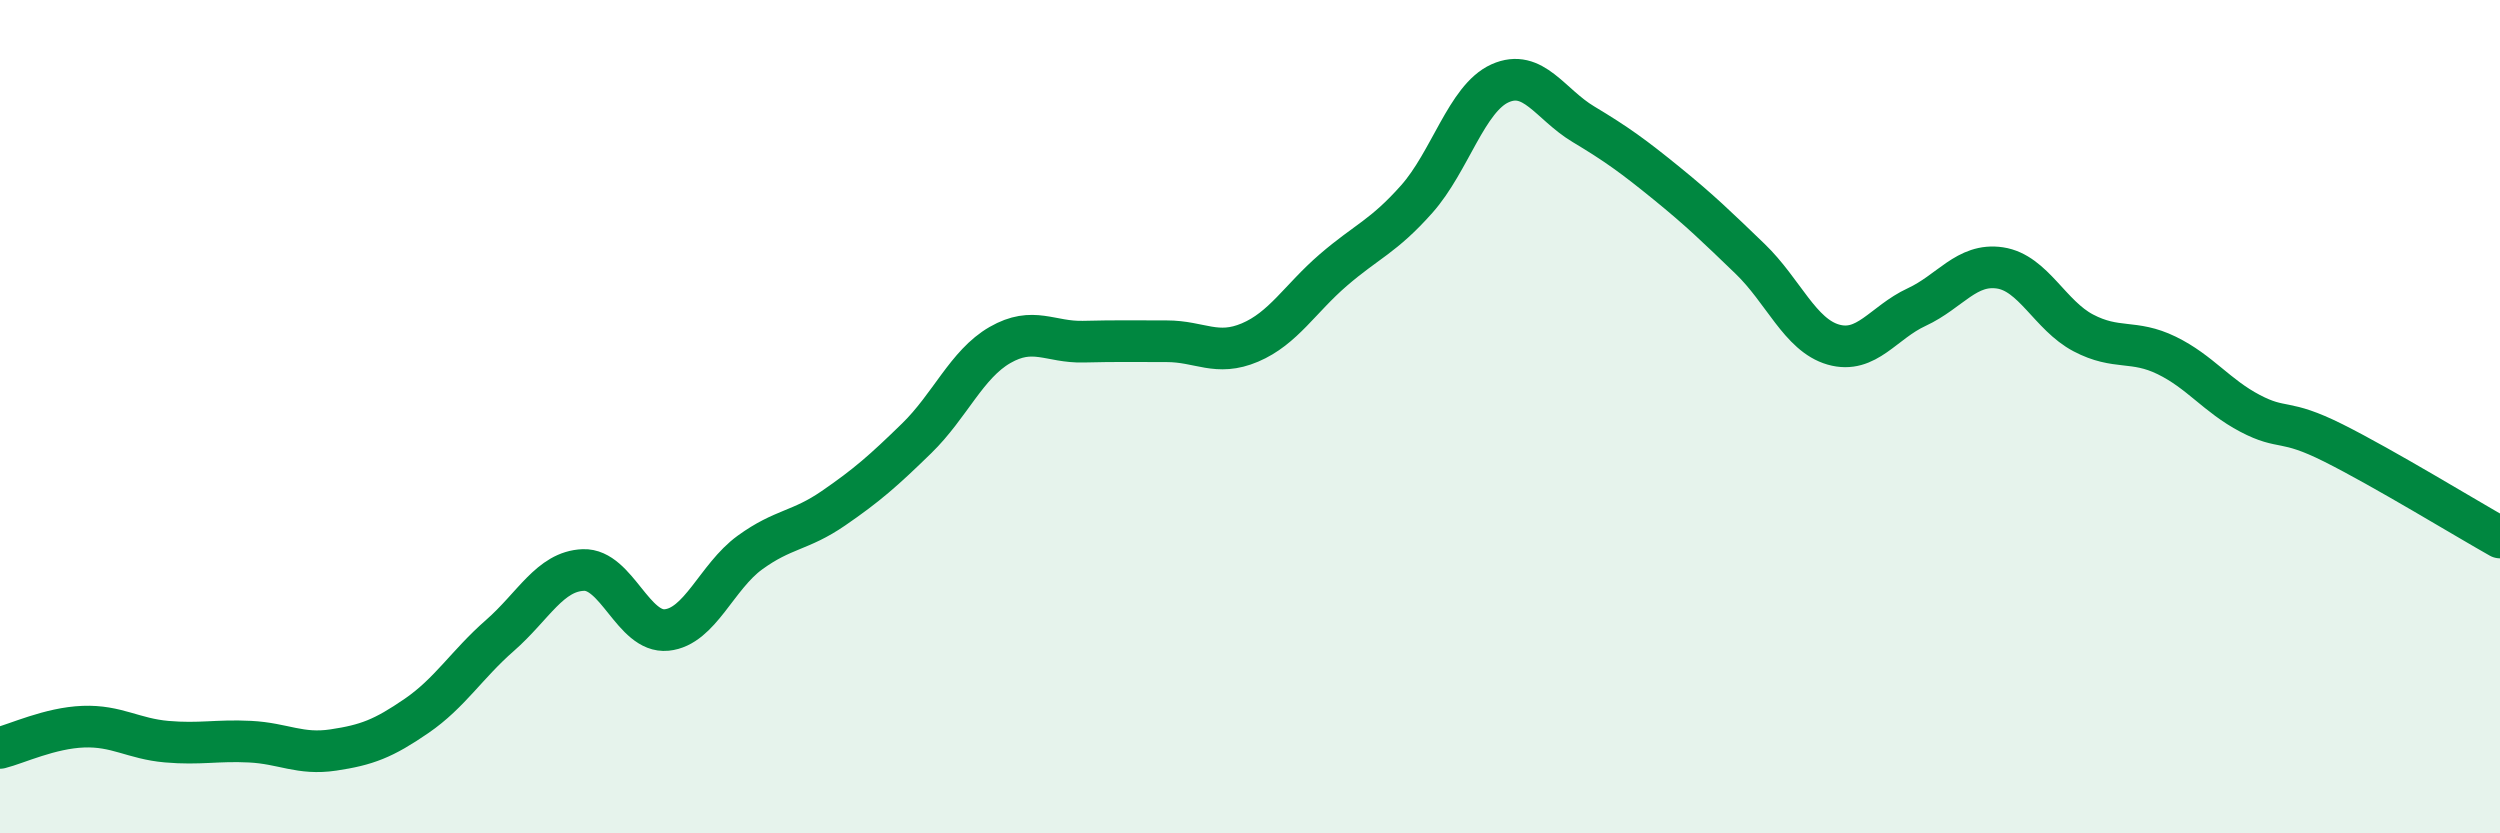
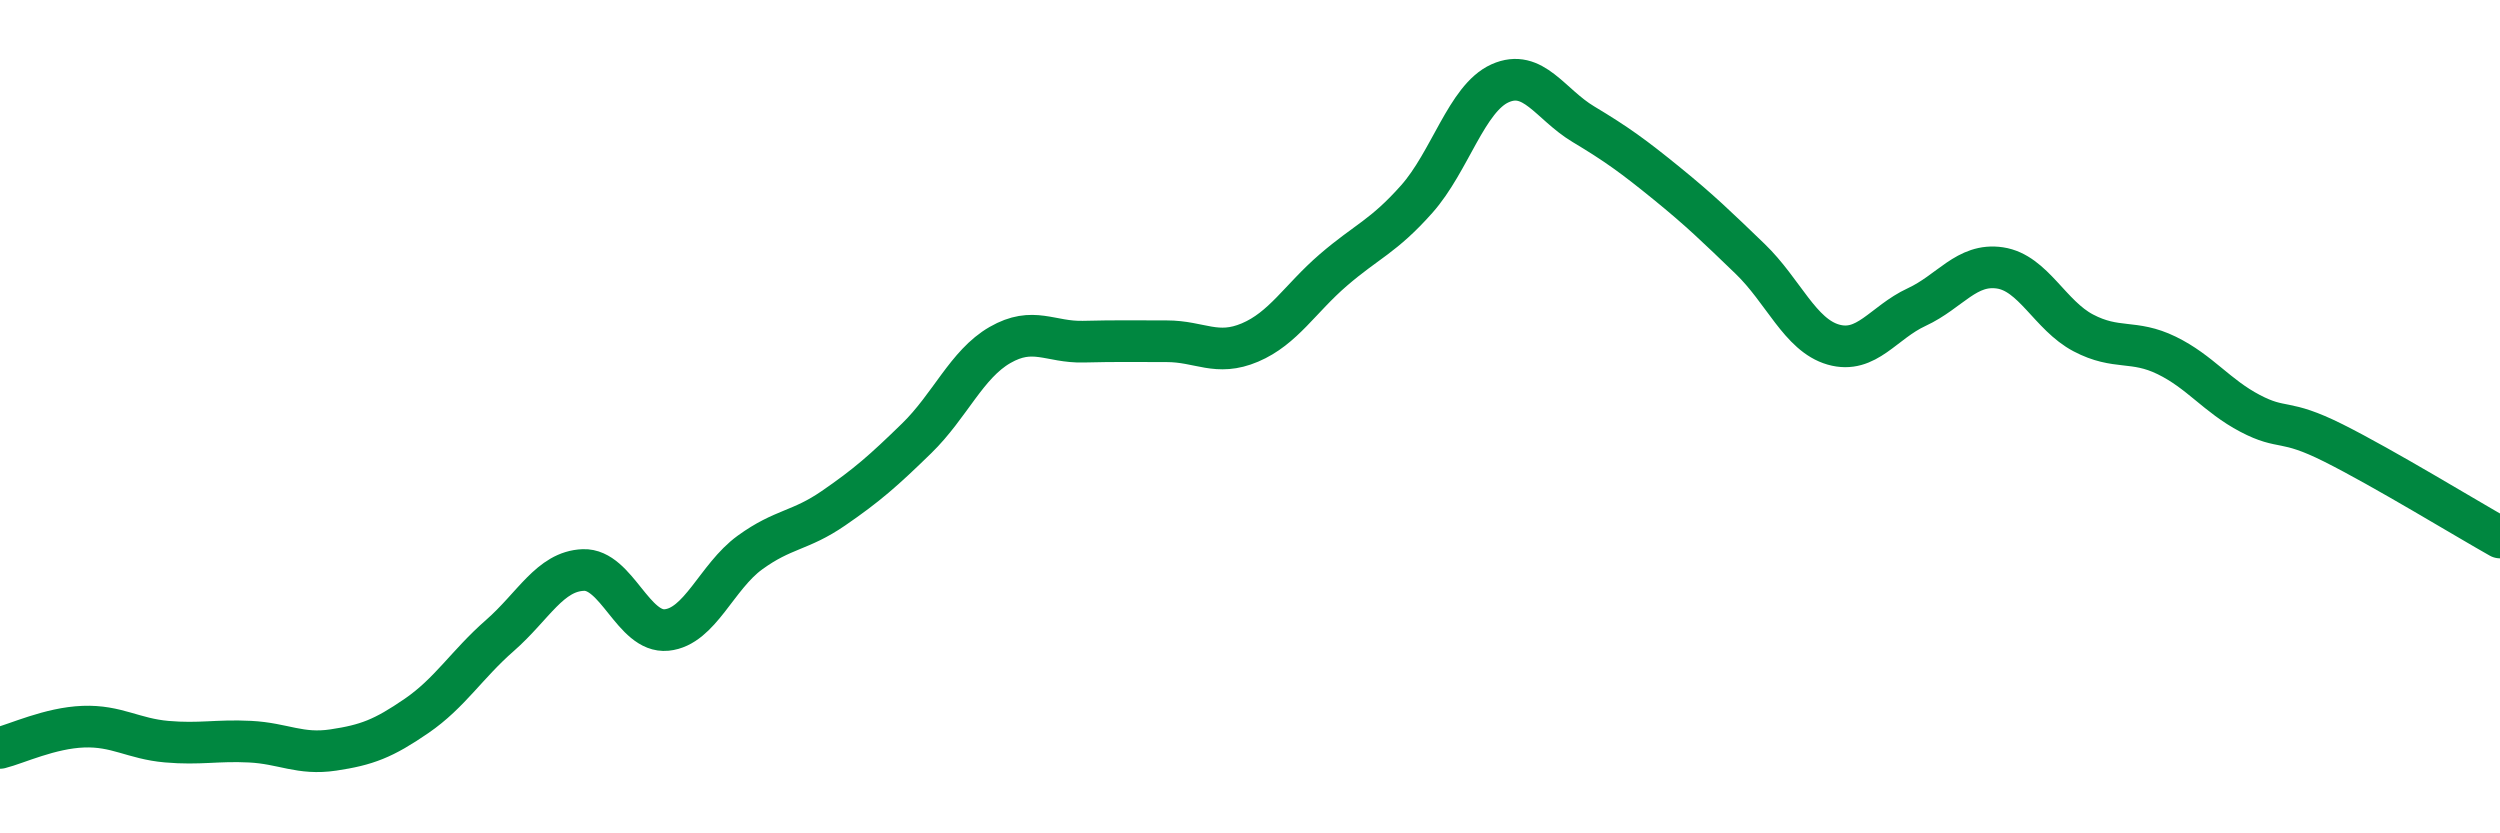
<svg xmlns="http://www.w3.org/2000/svg" width="60" height="20" viewBox="0 0 60 20">
-   <path d="M 0,17.95 C 0.4,17.85 1.2,17.47 2,17.44 C 2.8,17.41 3.2,17.73 4,17.8 C 4.8,17.87 5.2,17.76 6,17.8 C 6.8,17.84 7.2,18.12 8,18 C 8.8,17.88 9.2,17.73 10,17.18 C 10.8,16.63 11.2,15.95 12,15.25 C 12.8,14.55 13.2,13.71 14,13.68 C 14.8,13.65 15.2,15.2 16,15.12 C 16.8,15.04 17.2,13.84 18,13.26 C 18.8,12.68 19.2,12.75 20,12.2 C 20.8,11.65 21.2,11.3 22,10.52 C 22.8,9.74 23.2,8.74 24,8.28 C 24.8,7.82 25.2,8.22 26,8.2 C 26.8,8.18 27.2,8.19 28,8.19 C 28.8,8.19 29.2,8.56 30,8.22 C 30.8,7.88 31.2,7.17 32,6.48 C 32.8,5.79 33.2,5.68 34,4.78 C 34.8,3.88 35.2,2.36 36,2 C 36.8,1.64 37.2,2.5 38,2.98 C 38.8,3.46 39.2,3.75 40,4.4 C 40.8,5.05 41.2,5.44 42,6.21 C 42.8,6.98 43.2,8.04 44,8.27 C 44.8,8.5 45.2,7.74 46,7.37 C 46.8,7 47.2,6.31 48,6.43 C 48.8,6.55 49.2,7.57 50,7.99 C 50.8,8.41 51.2,8.14 52,8.53 C 52.8,8.92 53.2,9.5 54,9.92 C 54.8,10.34 54.8,10.03 56,10.63 C 57.2,11.23 59.2,12.45 60,12.9L60 20L0 20Z" fill="#008740" opacity="0.1" stroke-linecap="round" stroke-linejoin="round" />
  <path d="M 0,17.95 C 0.4,17.85 1.2,17.47 2,17.44 C 2.8,17.41 3.2,17.73 4,17.8 C 4.8,17.87 5.2,17.76 6,17.8 C 6.8,17.84 7.2,18.12 8,18 C 8.8,17.88 9.2,17.73 10,17.18 C 10.8,16.63 11.2,15.95 12,15.25 C 12.8,14.55 13.2,13.71 14,13.68 C 14.8,13.65 15.2,15.2 16,15.12 C 16.8,15.04 17.2,13.84 18,13.26 C 18.8,12.68 19.2,12.75 20,12.2 C 20.8,11.65 21.2,11.3 22,10.52 C 22.8,9.74 23.2,8.74 24,8.28 C 24.8,7.82 25.2,8.22 26,8.2 C 26.8,8.18 27.2,8.19 28,8.19 C 28.8,8.19 29.2,8.56 30,8.22 C 30.8,7.88 31.2,7.17 32,6.48 C 32.8,5.79 33.2,5.68 34,4.78 C 34.8,3.88 35.2,2.36 36,2 C 36.8,1.64 37.2,2.5 38,2.98 C 38.8,3.46 39.2,3.75 40,4.4 C 40.8,5.05 41.2,5.44 42,6.21 C 42.8,6.98 43.2,8.04 44,8.27 C 44.8,8.5 45.2,7.74 46,7.37 C 46.8,7 47.2,6.31 48,6.43 C 48.8,6.55 49.2,7.57 50,7.99 C 50.8,8.41 51.2,8.14 52,8.53 C 52.8,8.92 53.2,9.5 54,9.92 C 54.8,10.34 54.8,10.03 56,10.63 C 57.2,11.23 59.2,12.45 60,12.9" stroke="#008740" stroke-width="1" fill="none" stroke-linecap="round" stroke-linejoin="round" />
</svg>